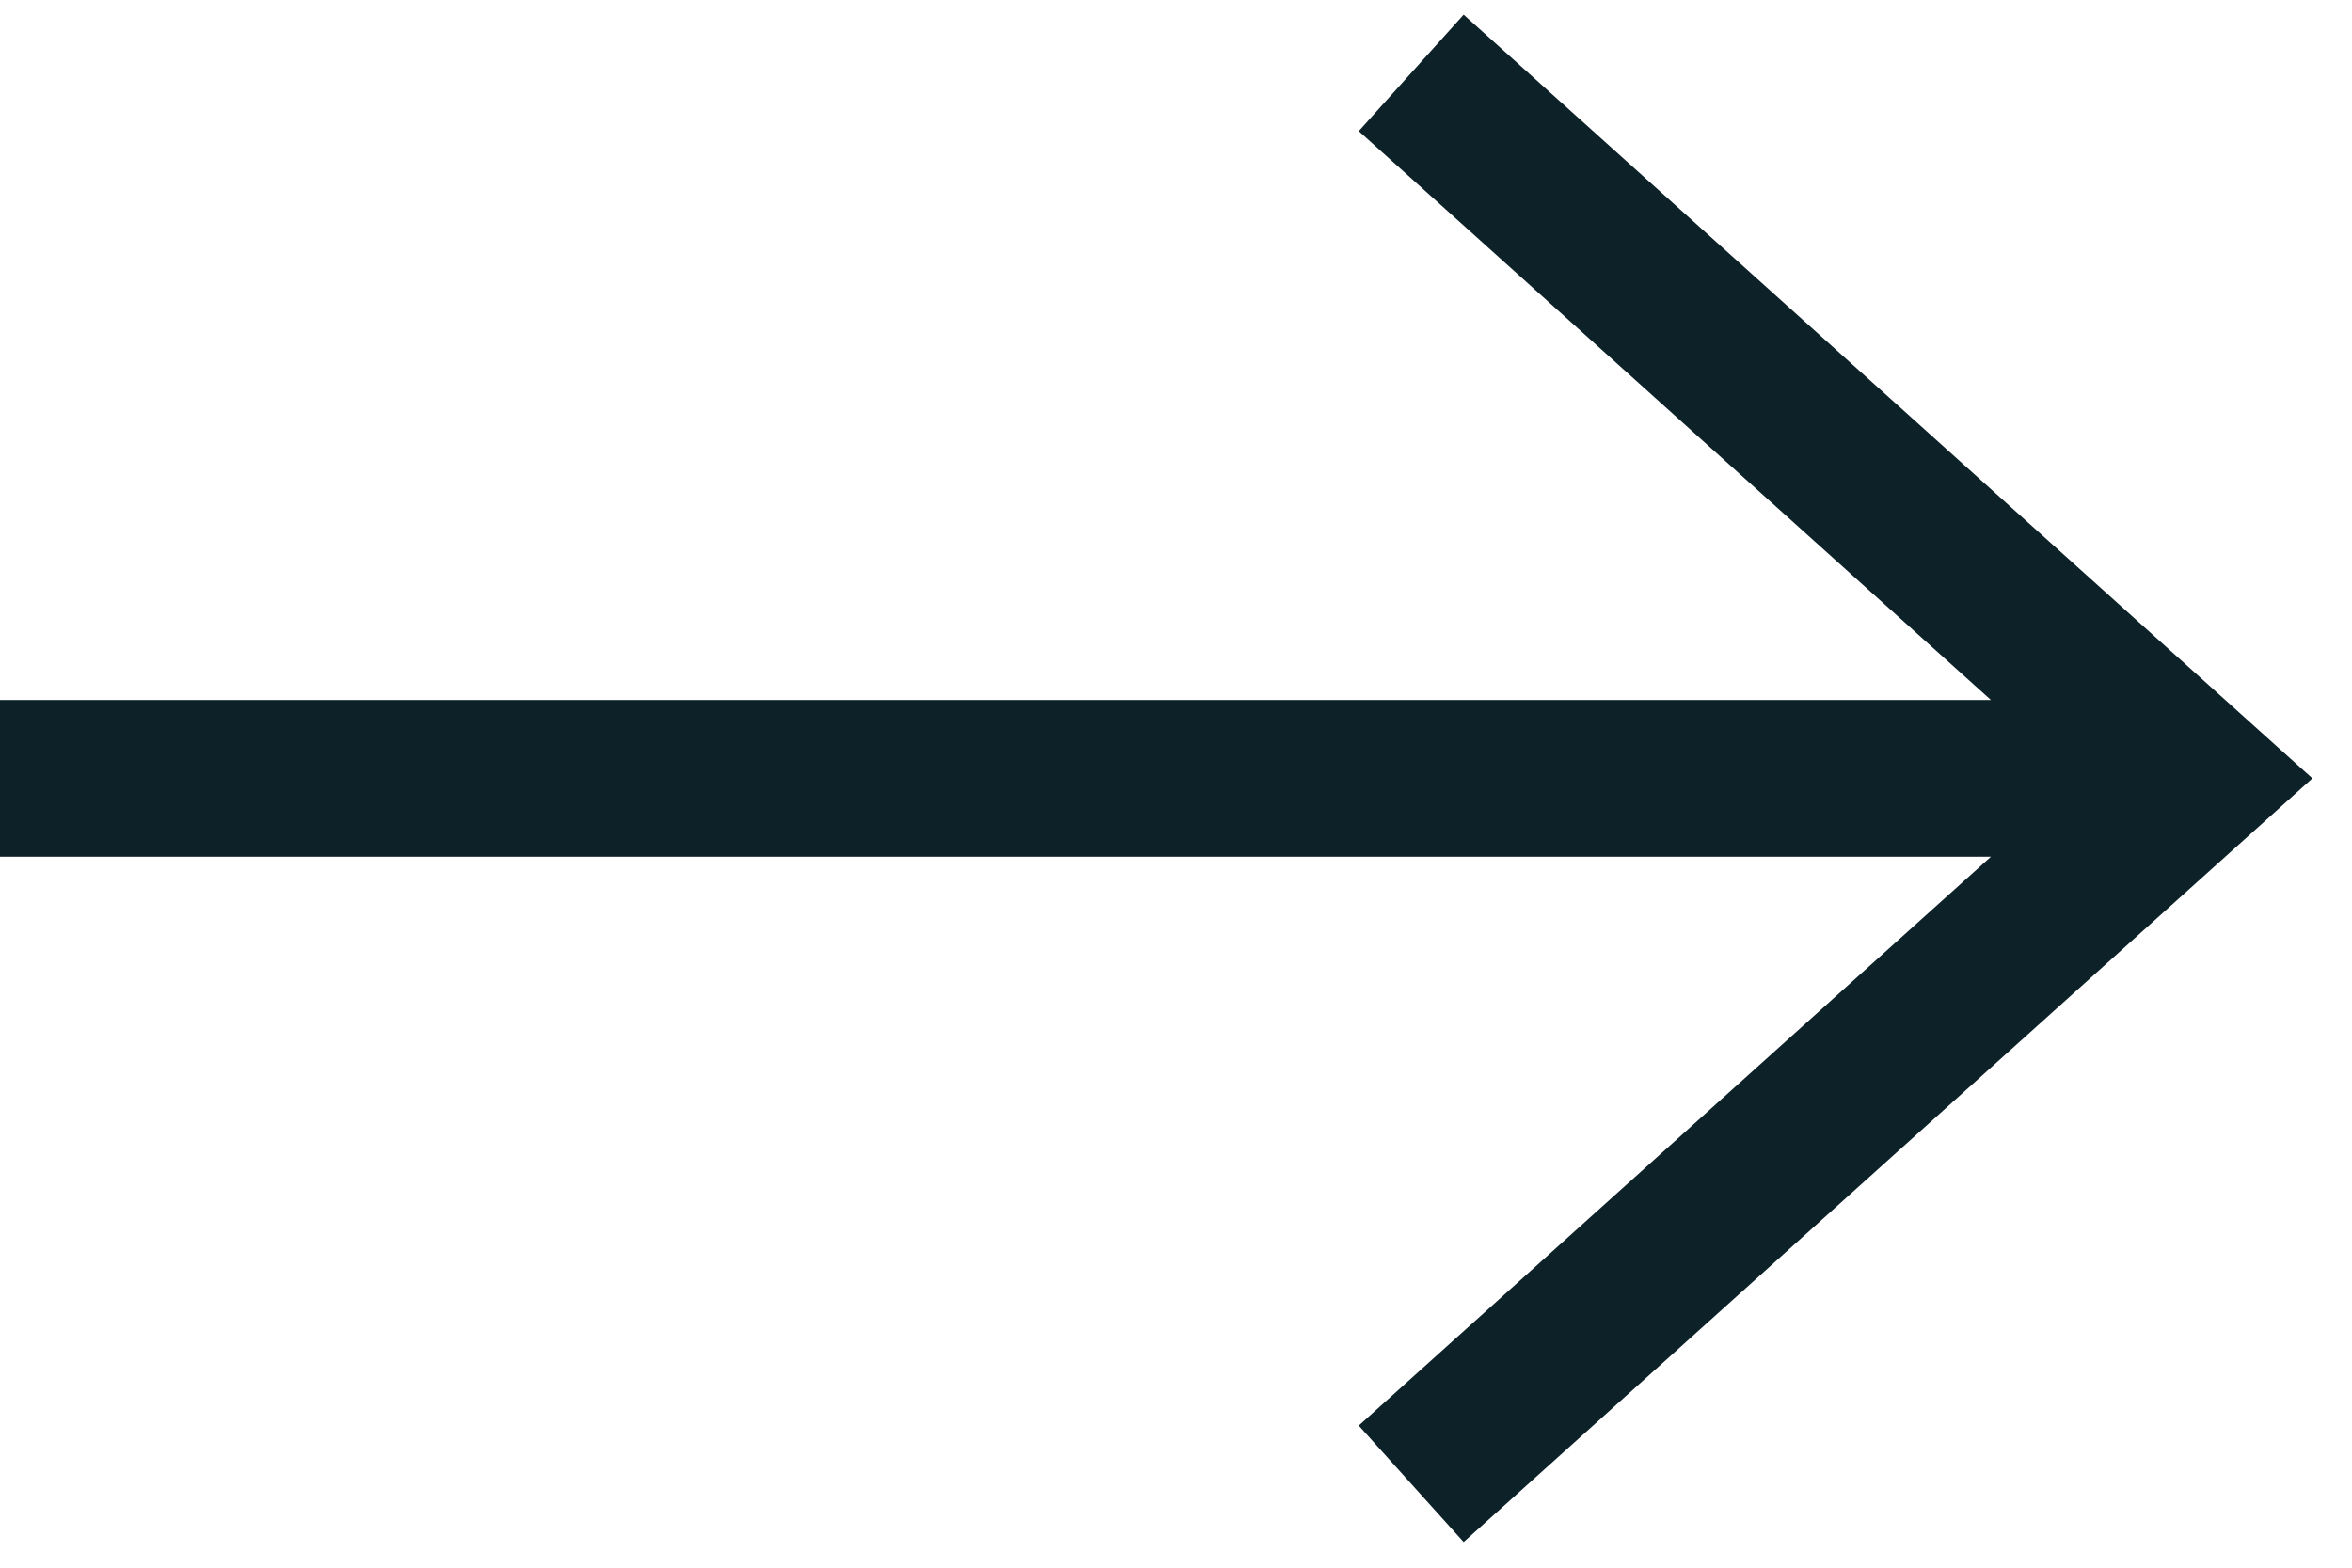
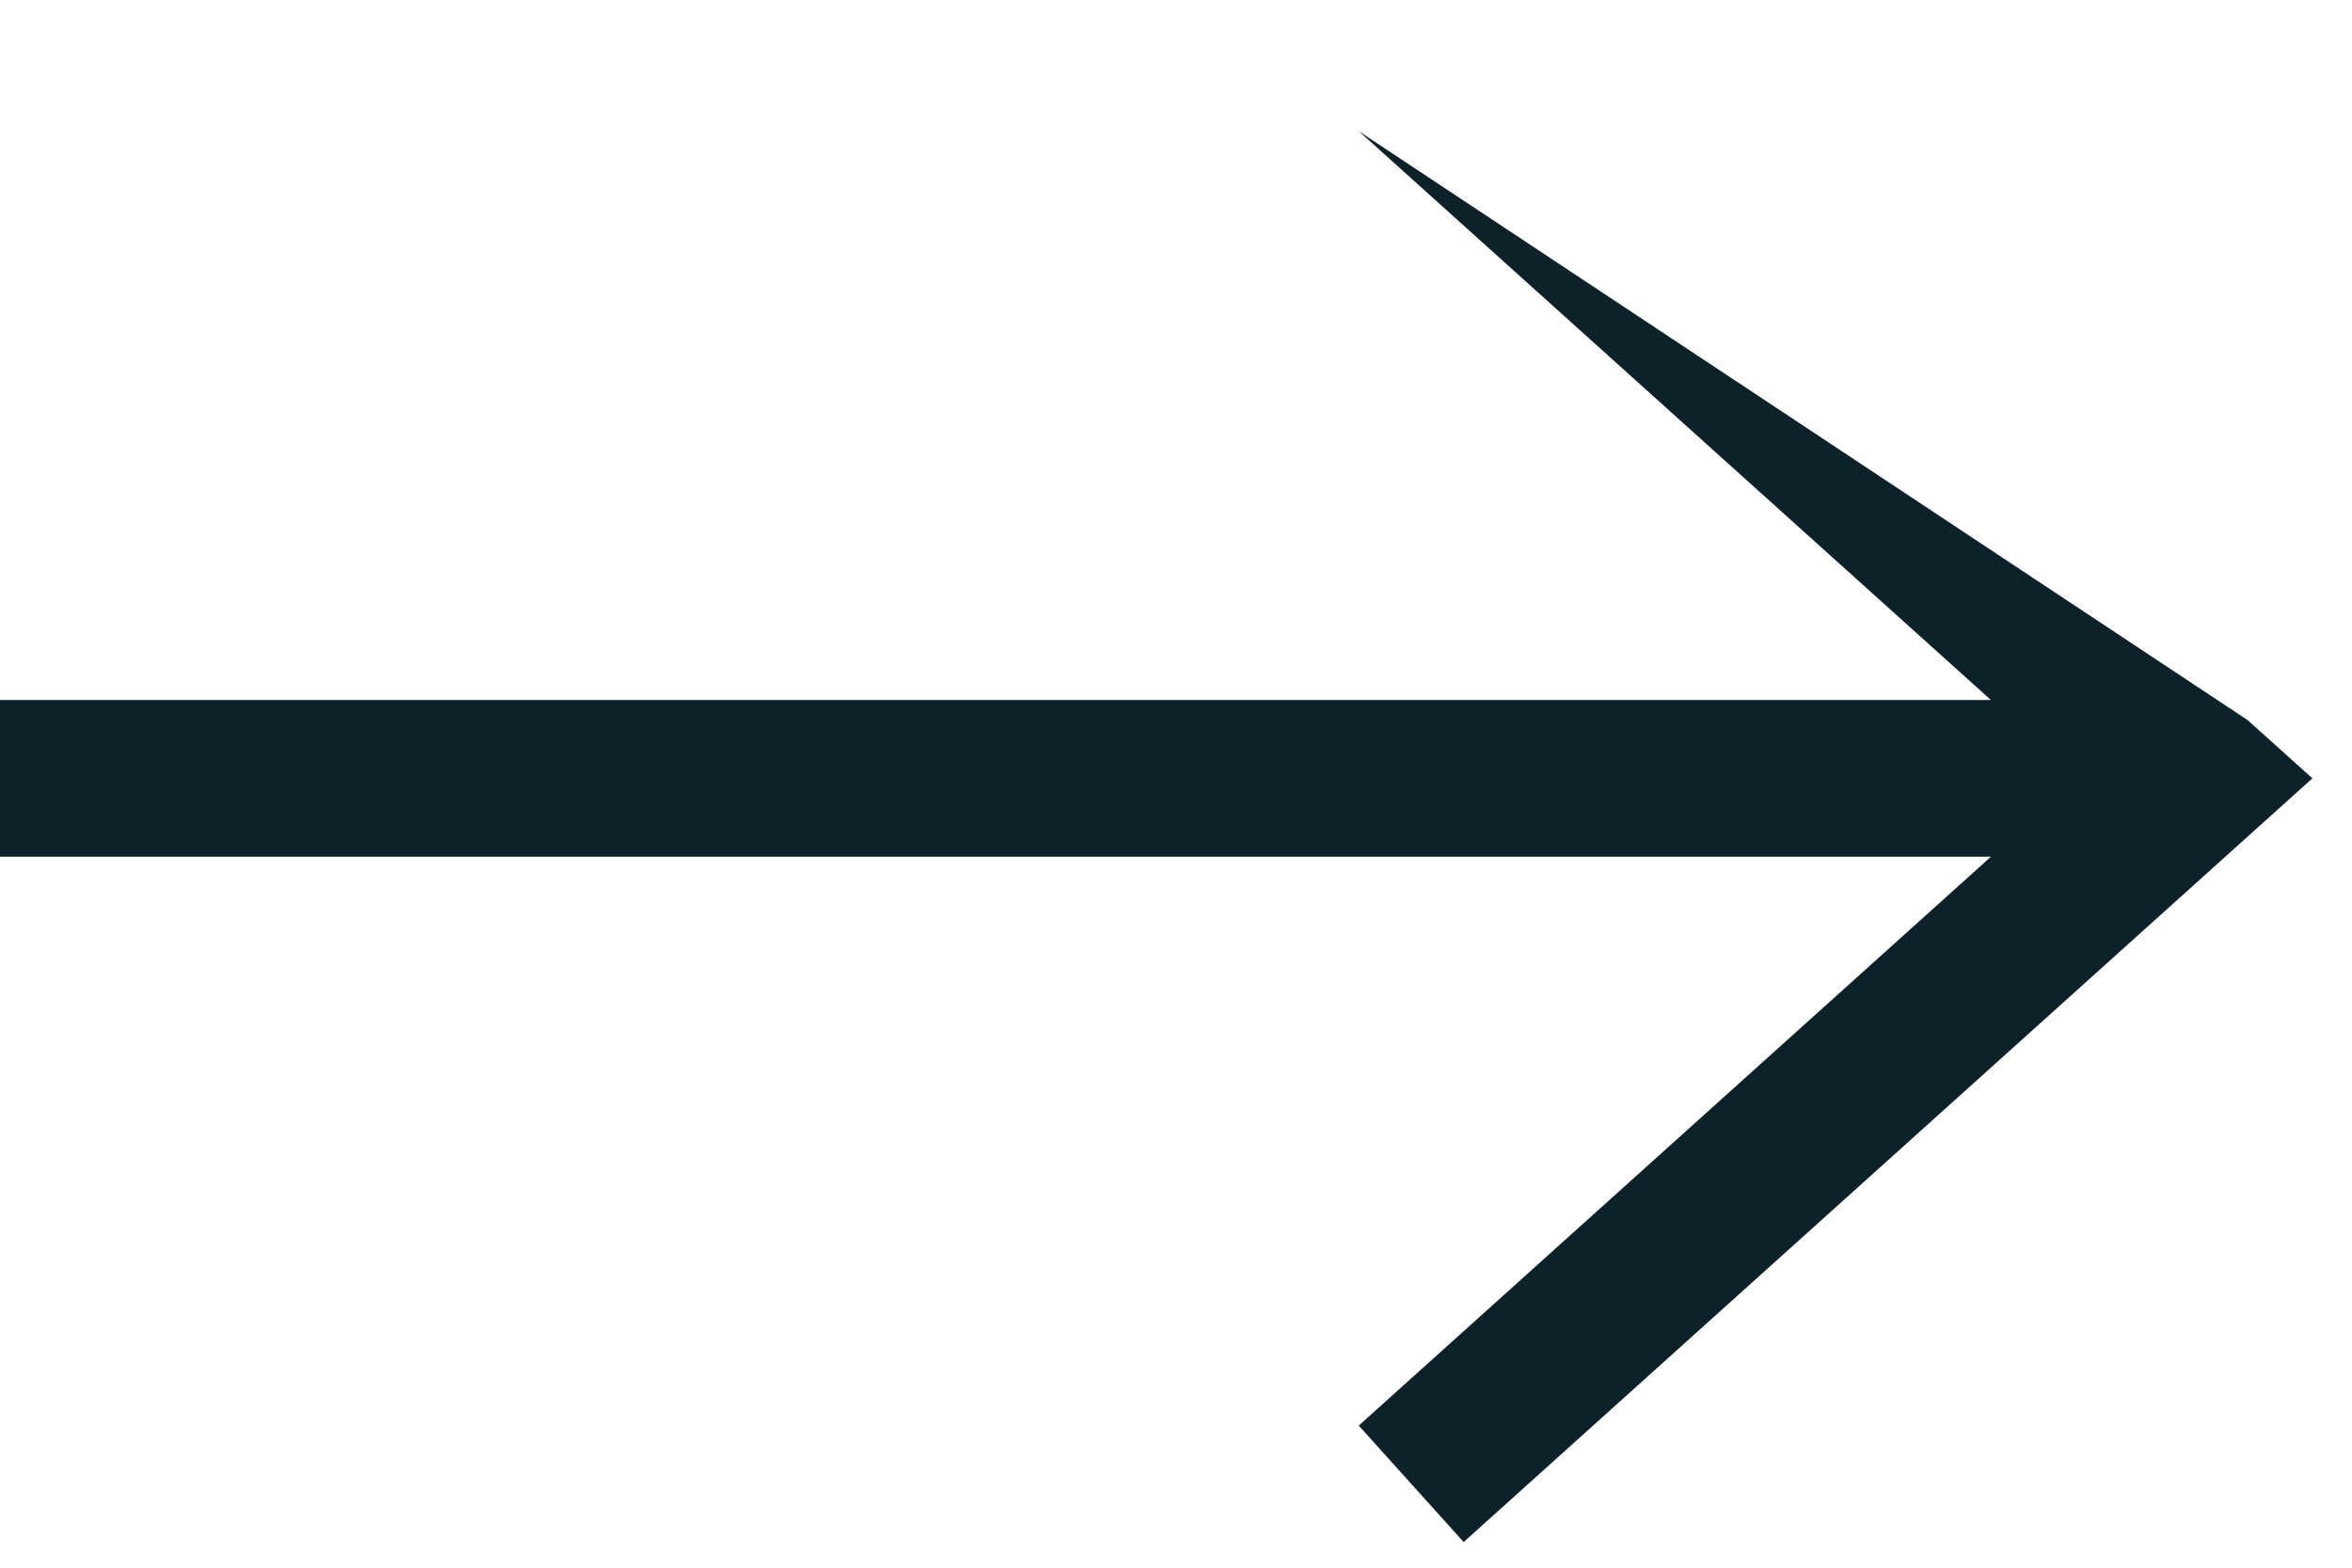
<svg xmlns="http://www.w3.org/2000/svg" width="30" height="20" viewBox="0 0 30 20" fill="none">
-   <path d="M28.669 9.187L29.495 9.93L28.669 10.673L18.669 19.673L17.331 18.187L25.394 10.93H0V8.93H25.394L17.331 1.673L18.669 0.187L28.669 9.187Z" fill="#0D2128" />
+   <path d="M28.669 9.187L29.495 9.93L28.669 10.673L18.669 19.673L17.331 18.187L25.394 10.93H0V8.93H25.394L17.331 1.673L28.669 9.187Z" fill="#0D2128" />
</svg>